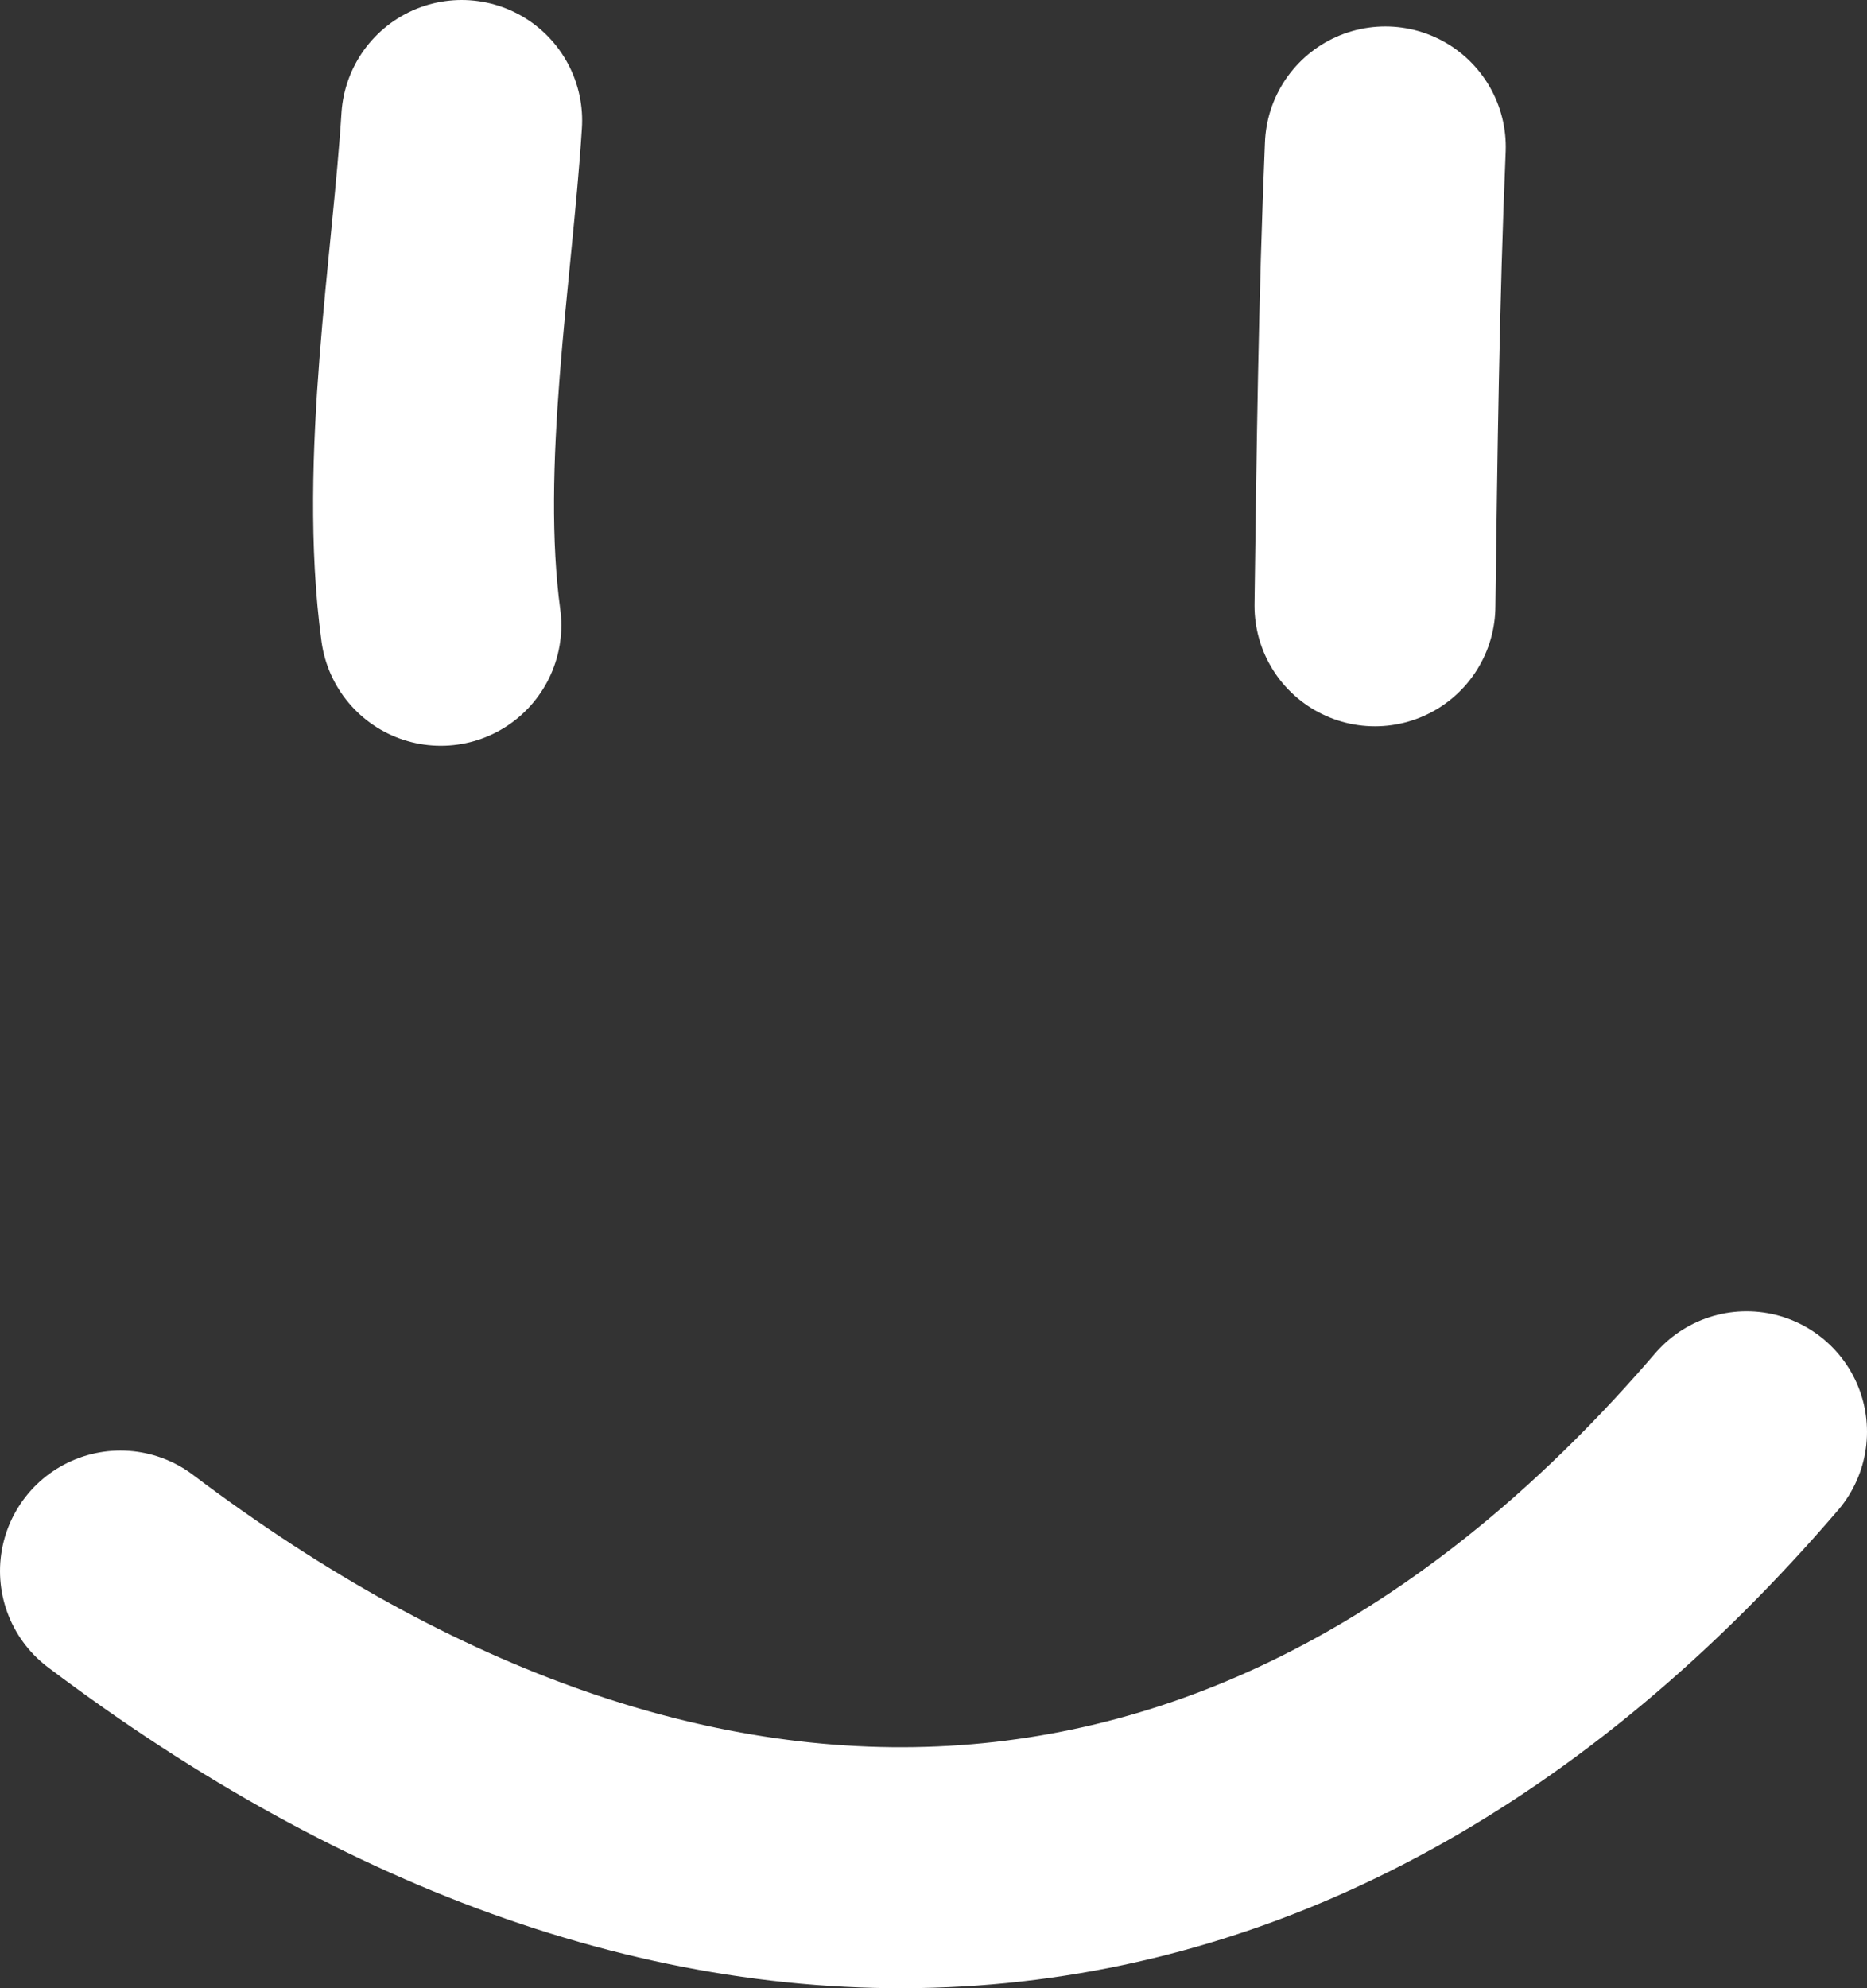
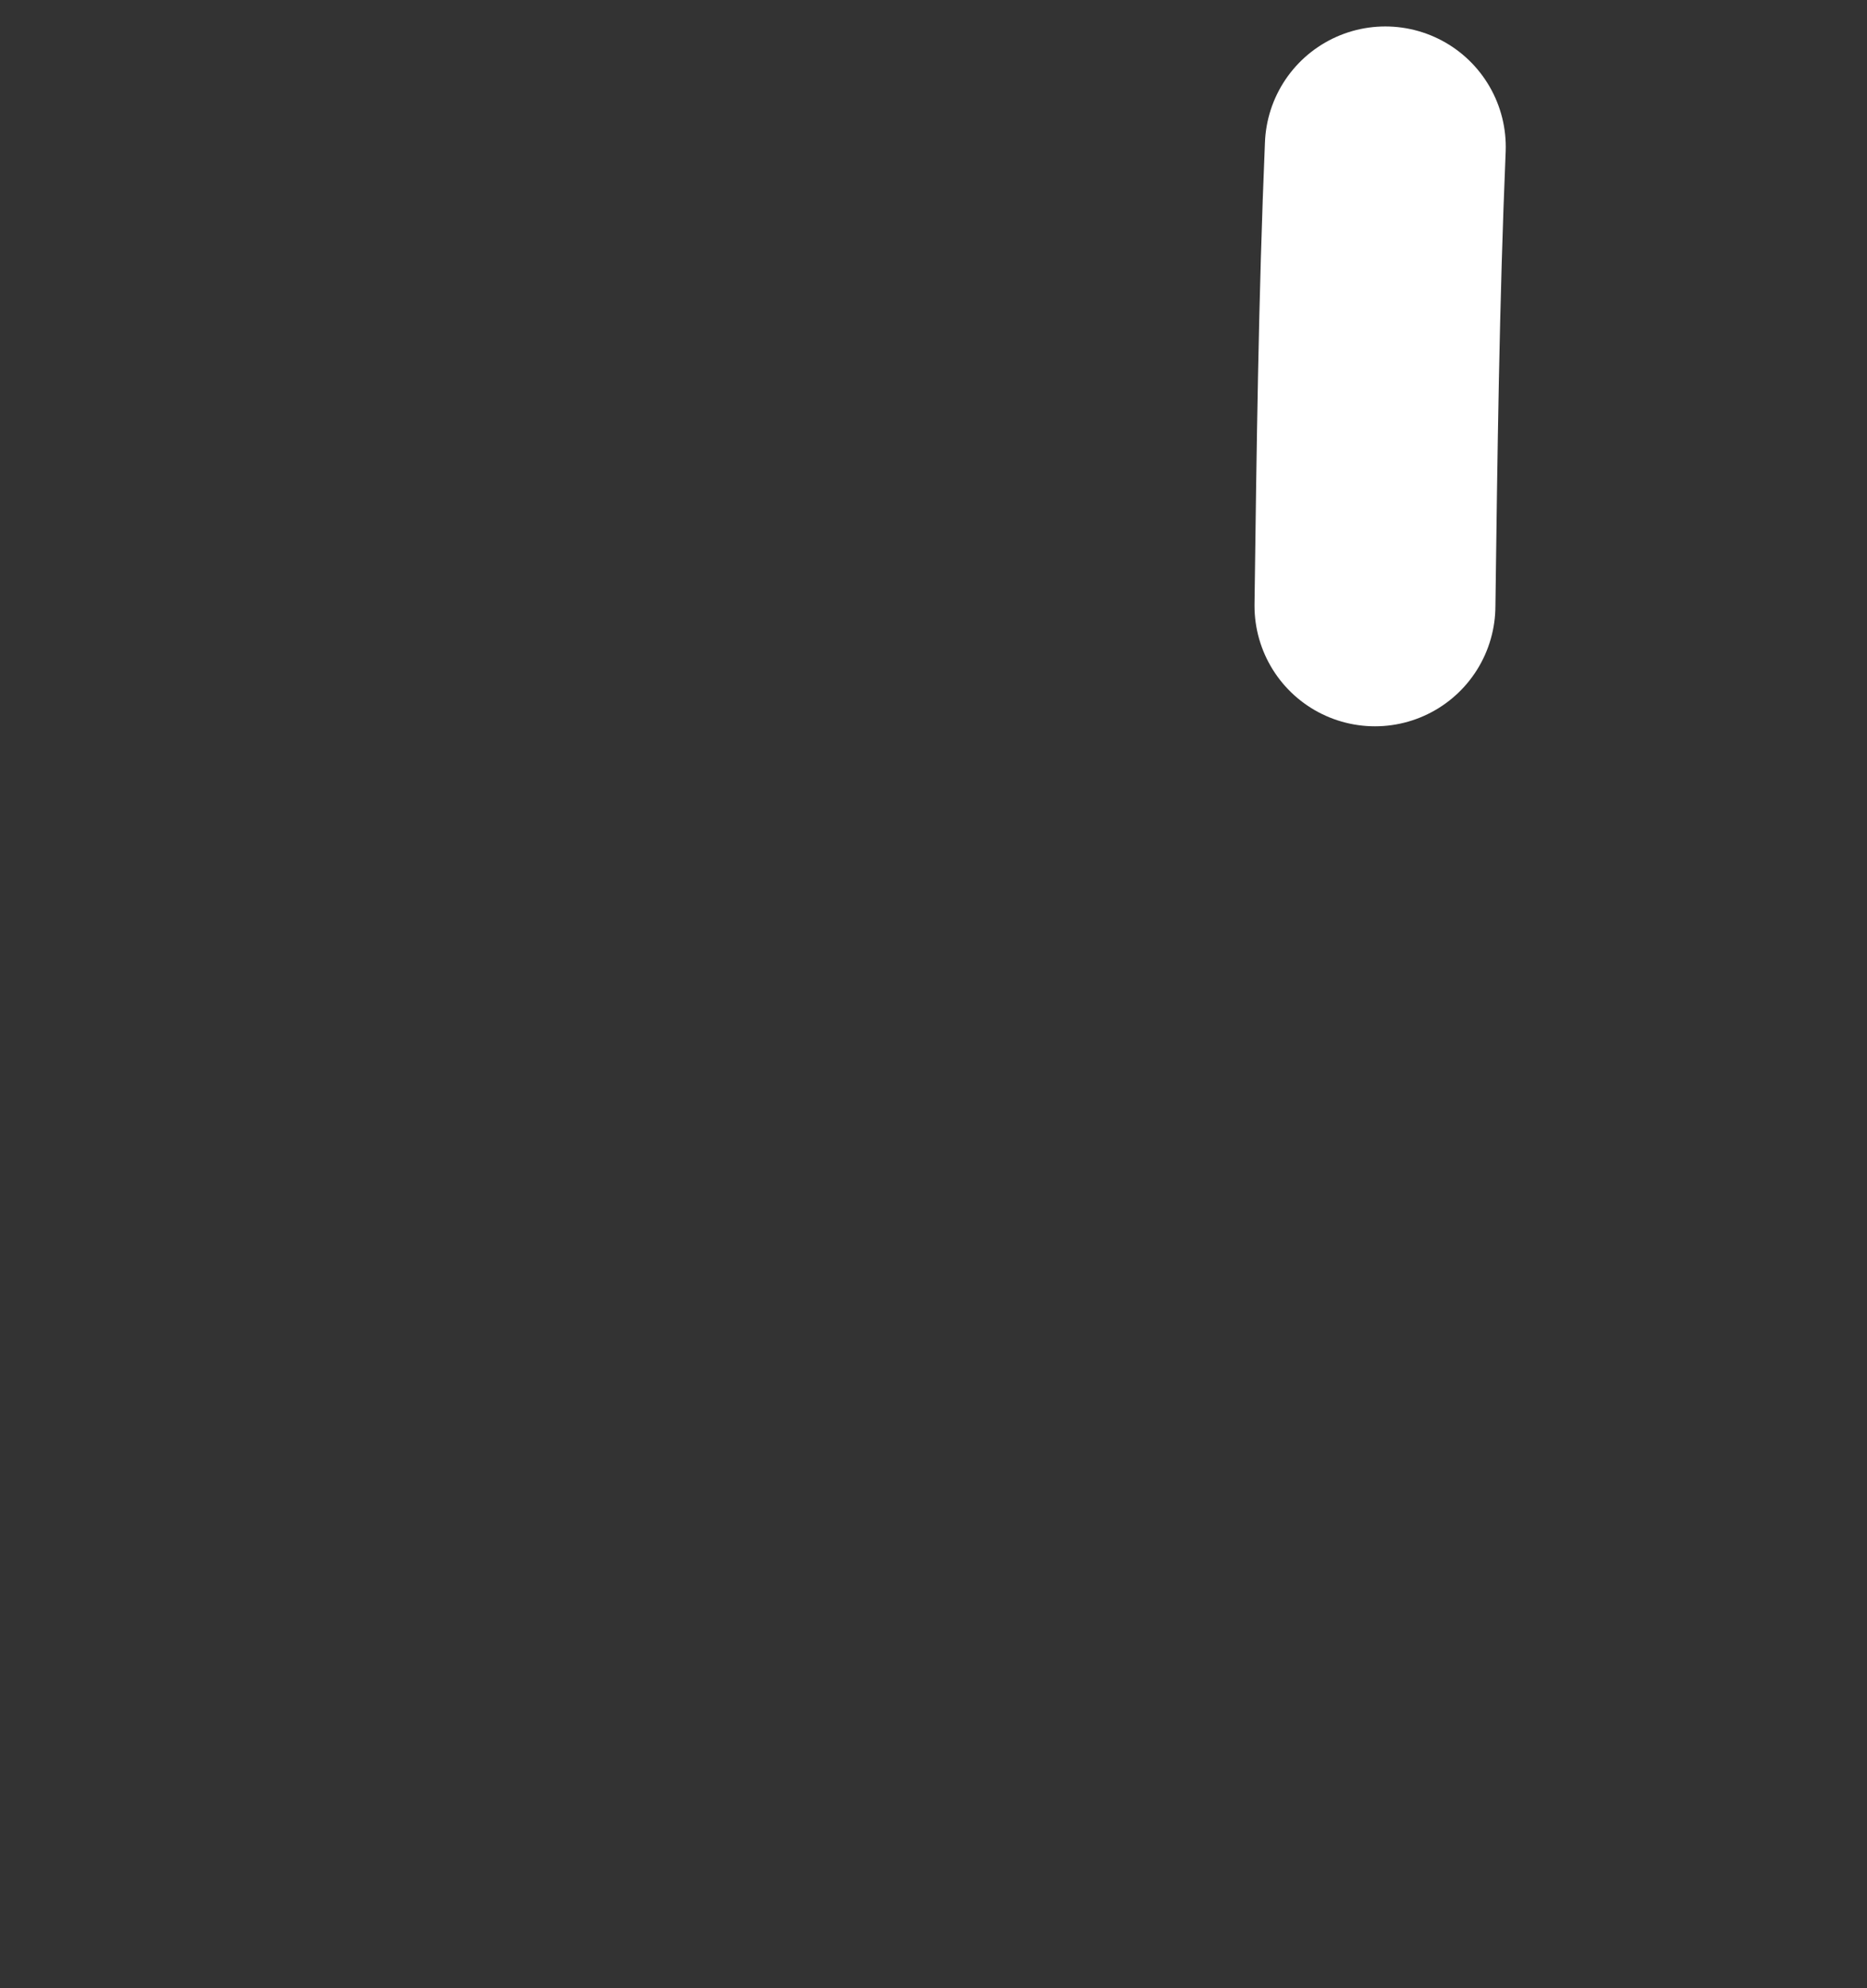
<svg xmlns="http://www.w3.org/2000/svg" width="31" height="33" viewBox="0 0 31 33" fill="none">
  <rect x="0" y="0" width="31" height="33" fill="#333333" stroke="none" />
-   <path d="M7.32 10.378C6.956 7.684 7.514 4.43 7.666 2" stroke="white" stroke-width="4" stroke-linecap="round" stroke-linejoin="round" />
  <path d="M22.83 10.055C22.864 7.509 22.895 4.98 23.002 2.439" stroke="white" stroke-width="4" stroke-linecap="round" stroke-linejoin="round" />
-   <path d="M2 26.076C11.341 33.124 21.222 32.823 29 23.765" stroke="white" stroke-width="4" stroke-linecap="round" stroke-linejoin="round" />
</svg>